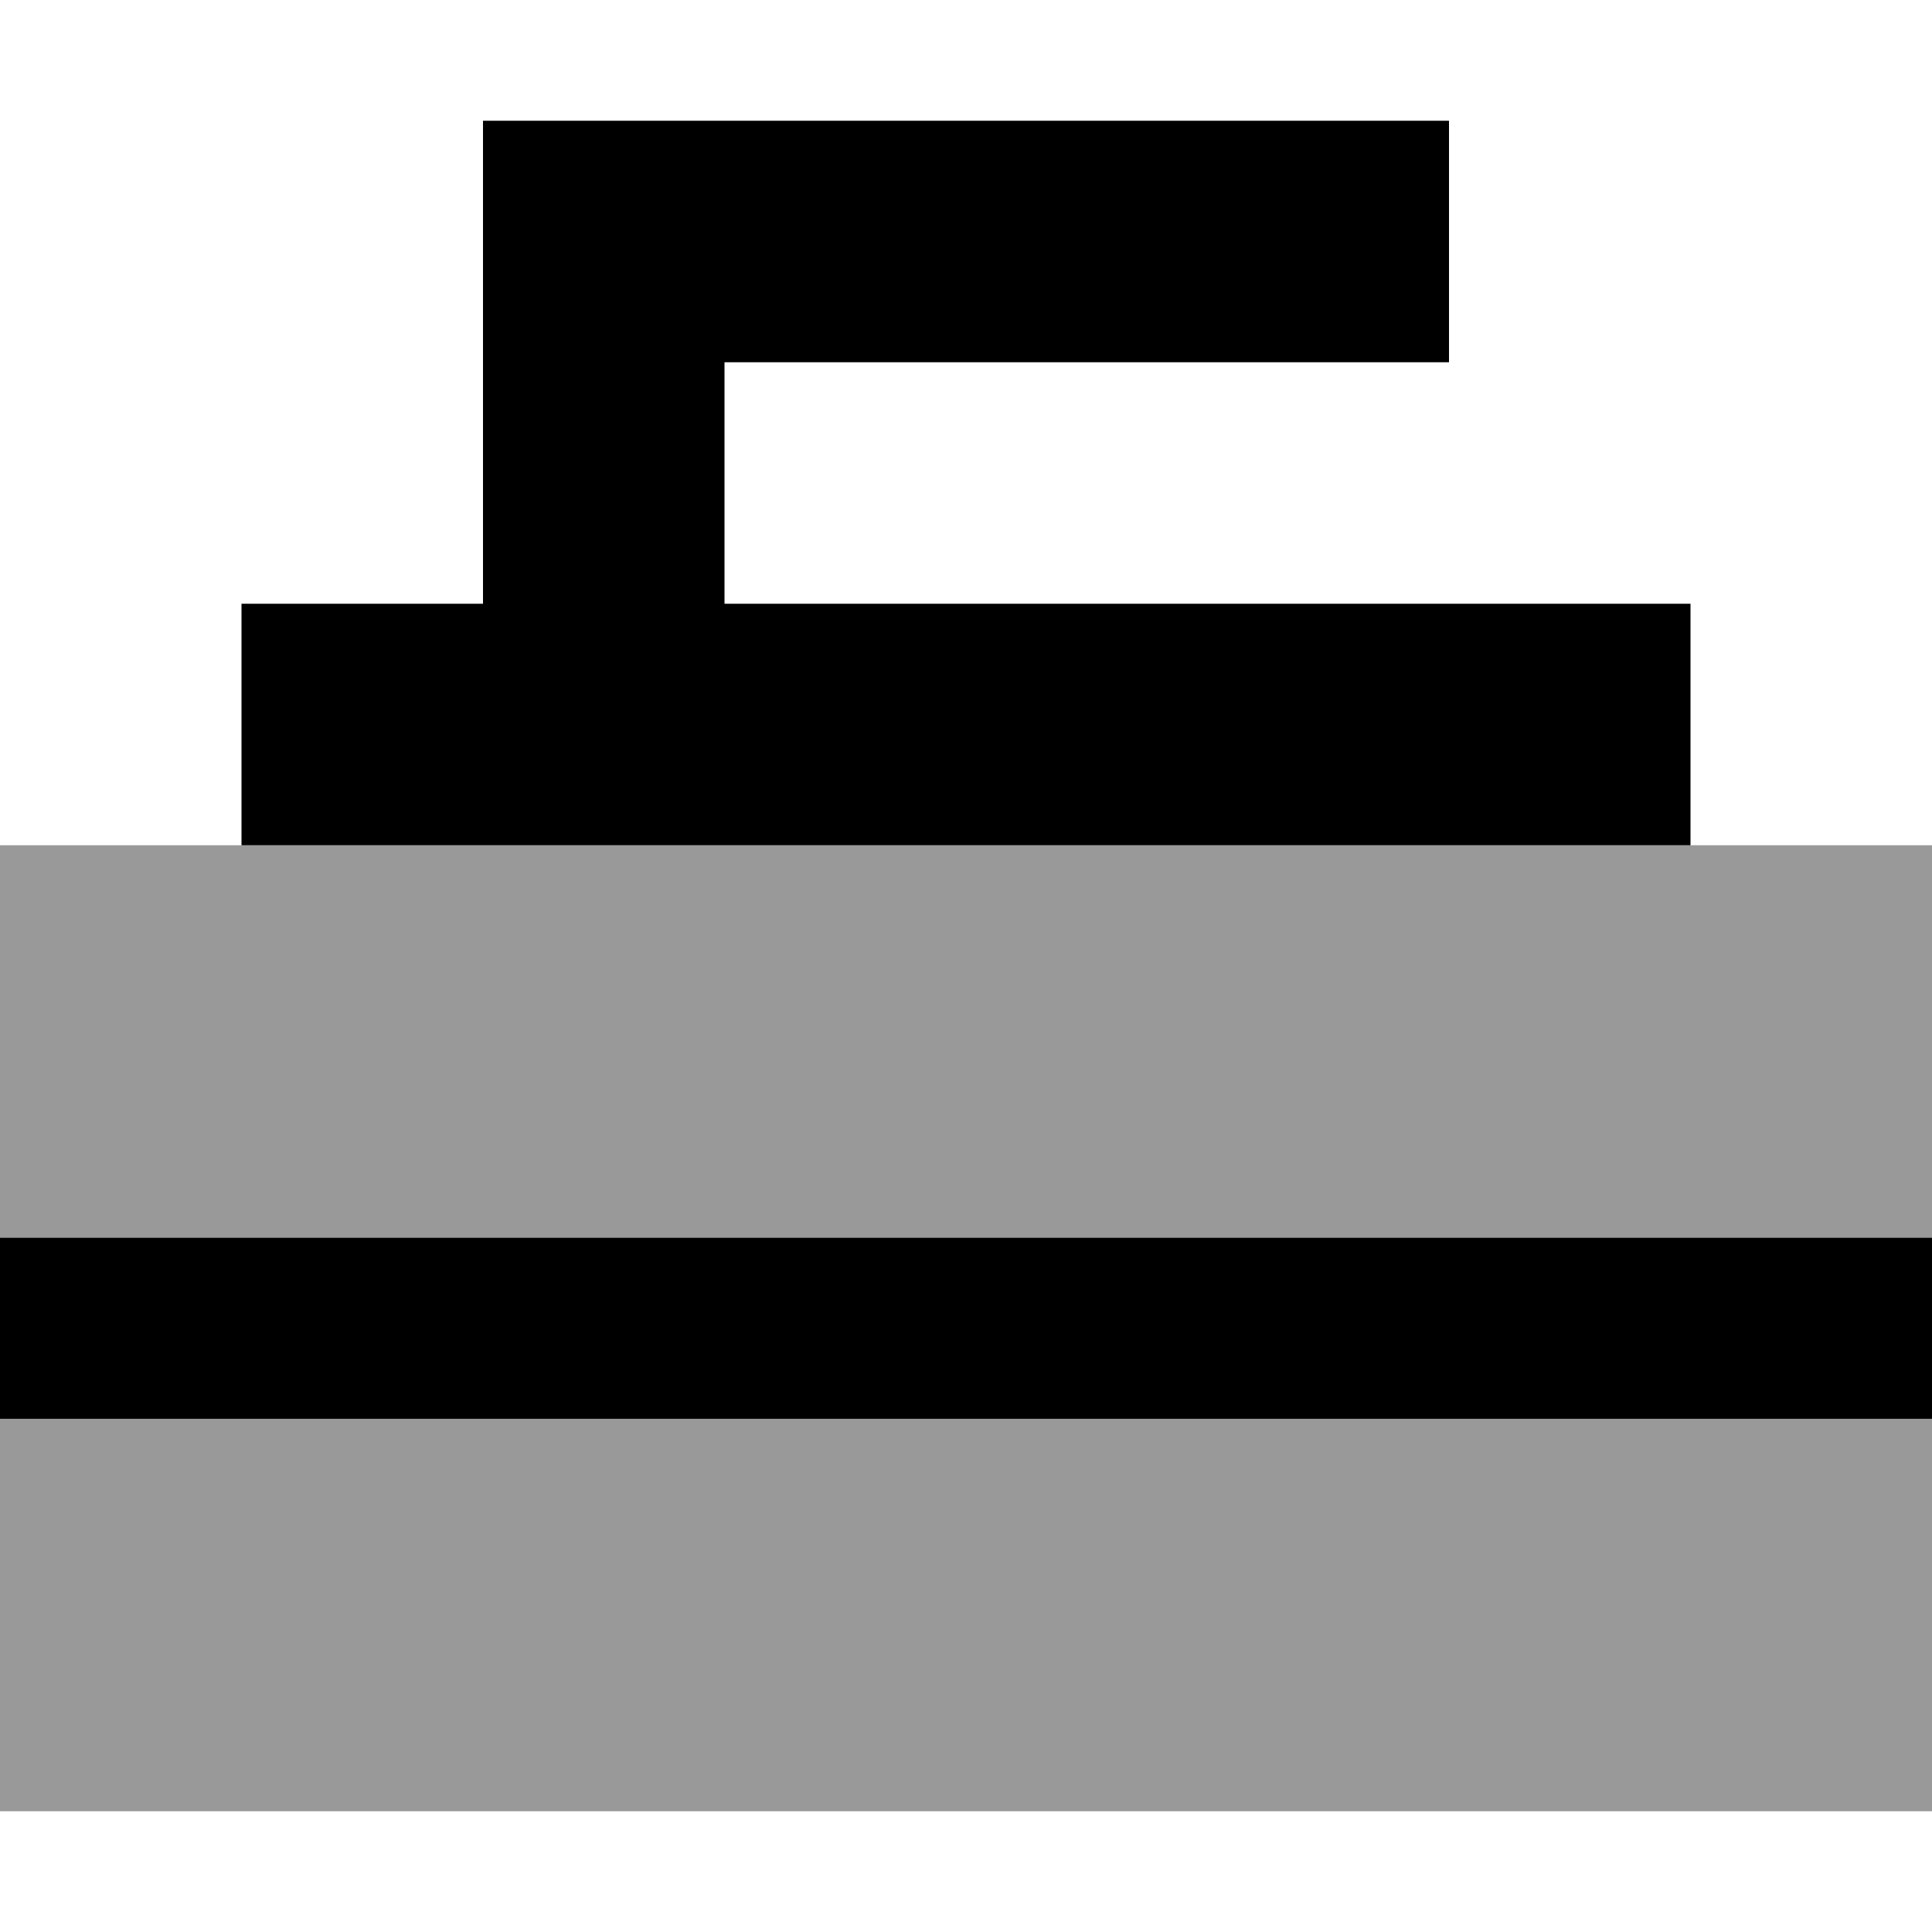
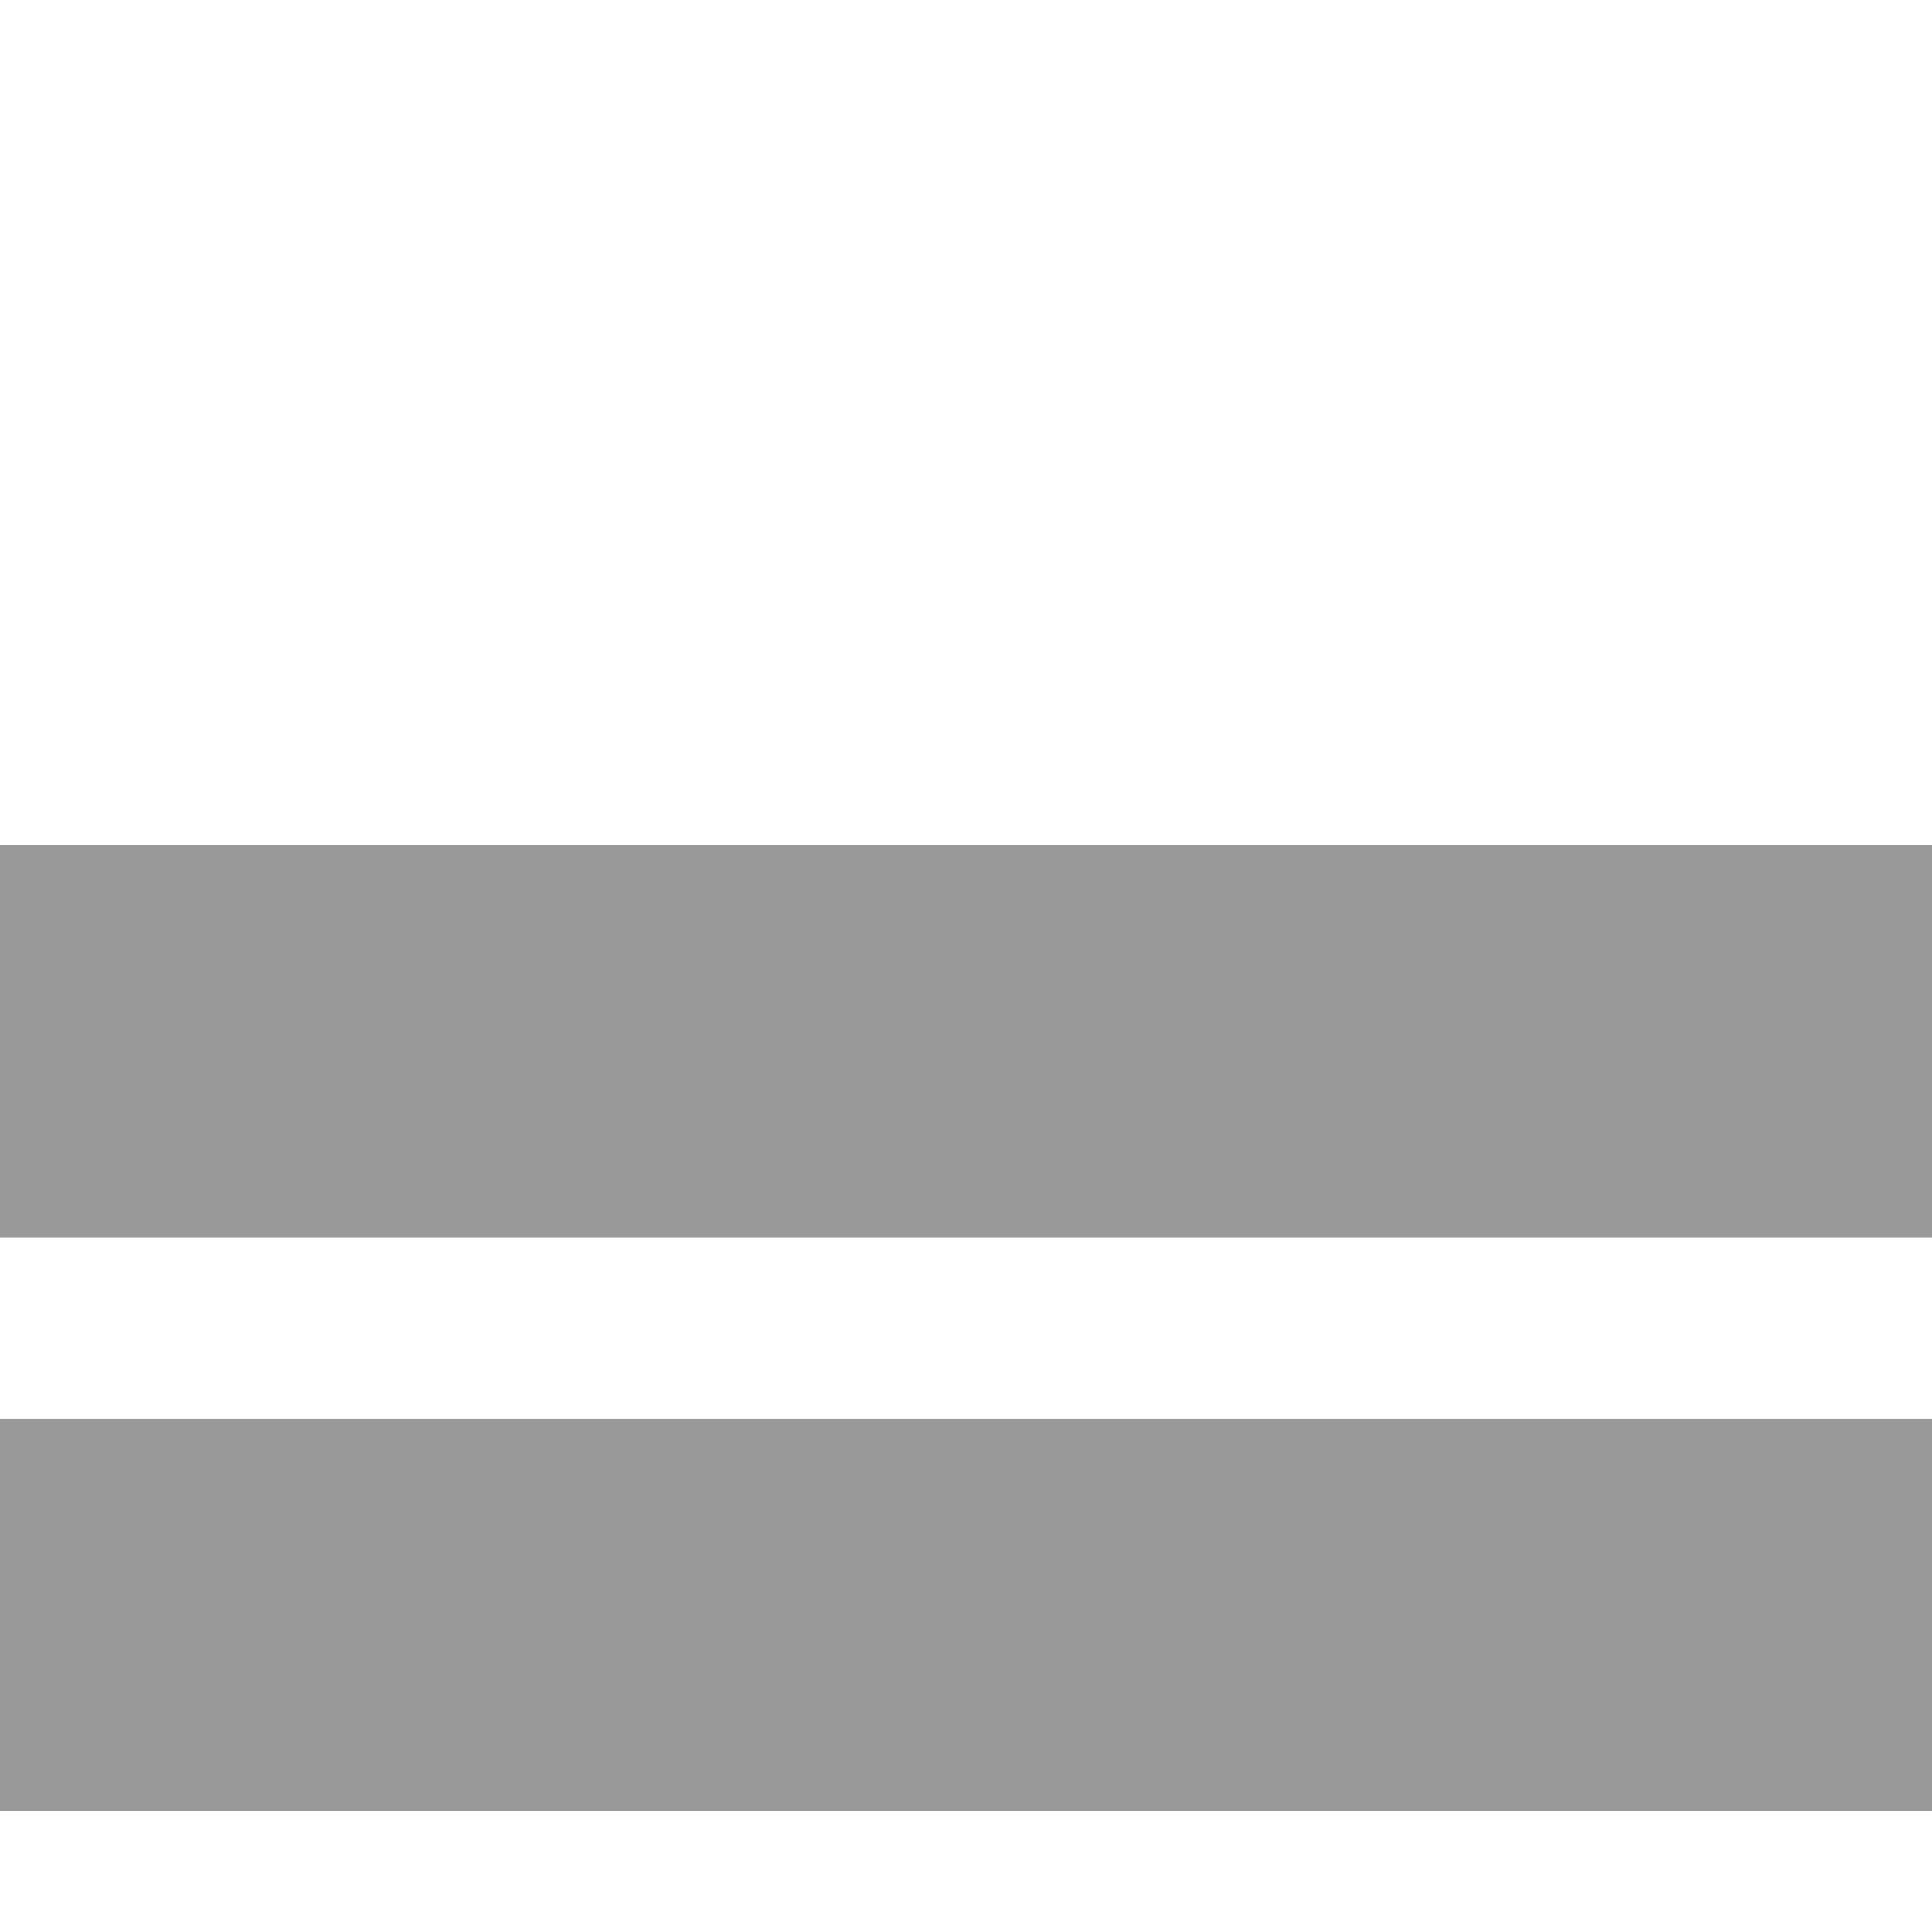
<svg xmlns="http://www.w3.org/2000/svg" viewBox="0 0 512 512">
-   <path style="fill:currentColor;opacity:.4" d="M0 224l512 0 0 104-512 0 0-104zM0 376l512 0 0 104-512 0 0-104z" />
-   <path style="fill:currentColor;opacity:1" d="M512 376l-512 0 0-48 512 0 0 48zM384 96l-192 0 0 64 256 0 0 64-384 0 0-64 64 0 0-128 256 0 0 64z" />
+   <path style="fill:currentColor;opacity:.4" d="M0 224l512 0 0 104-512 0 0-104zM0 376l512 0 0 104-512 0 0-104" />
</svg>